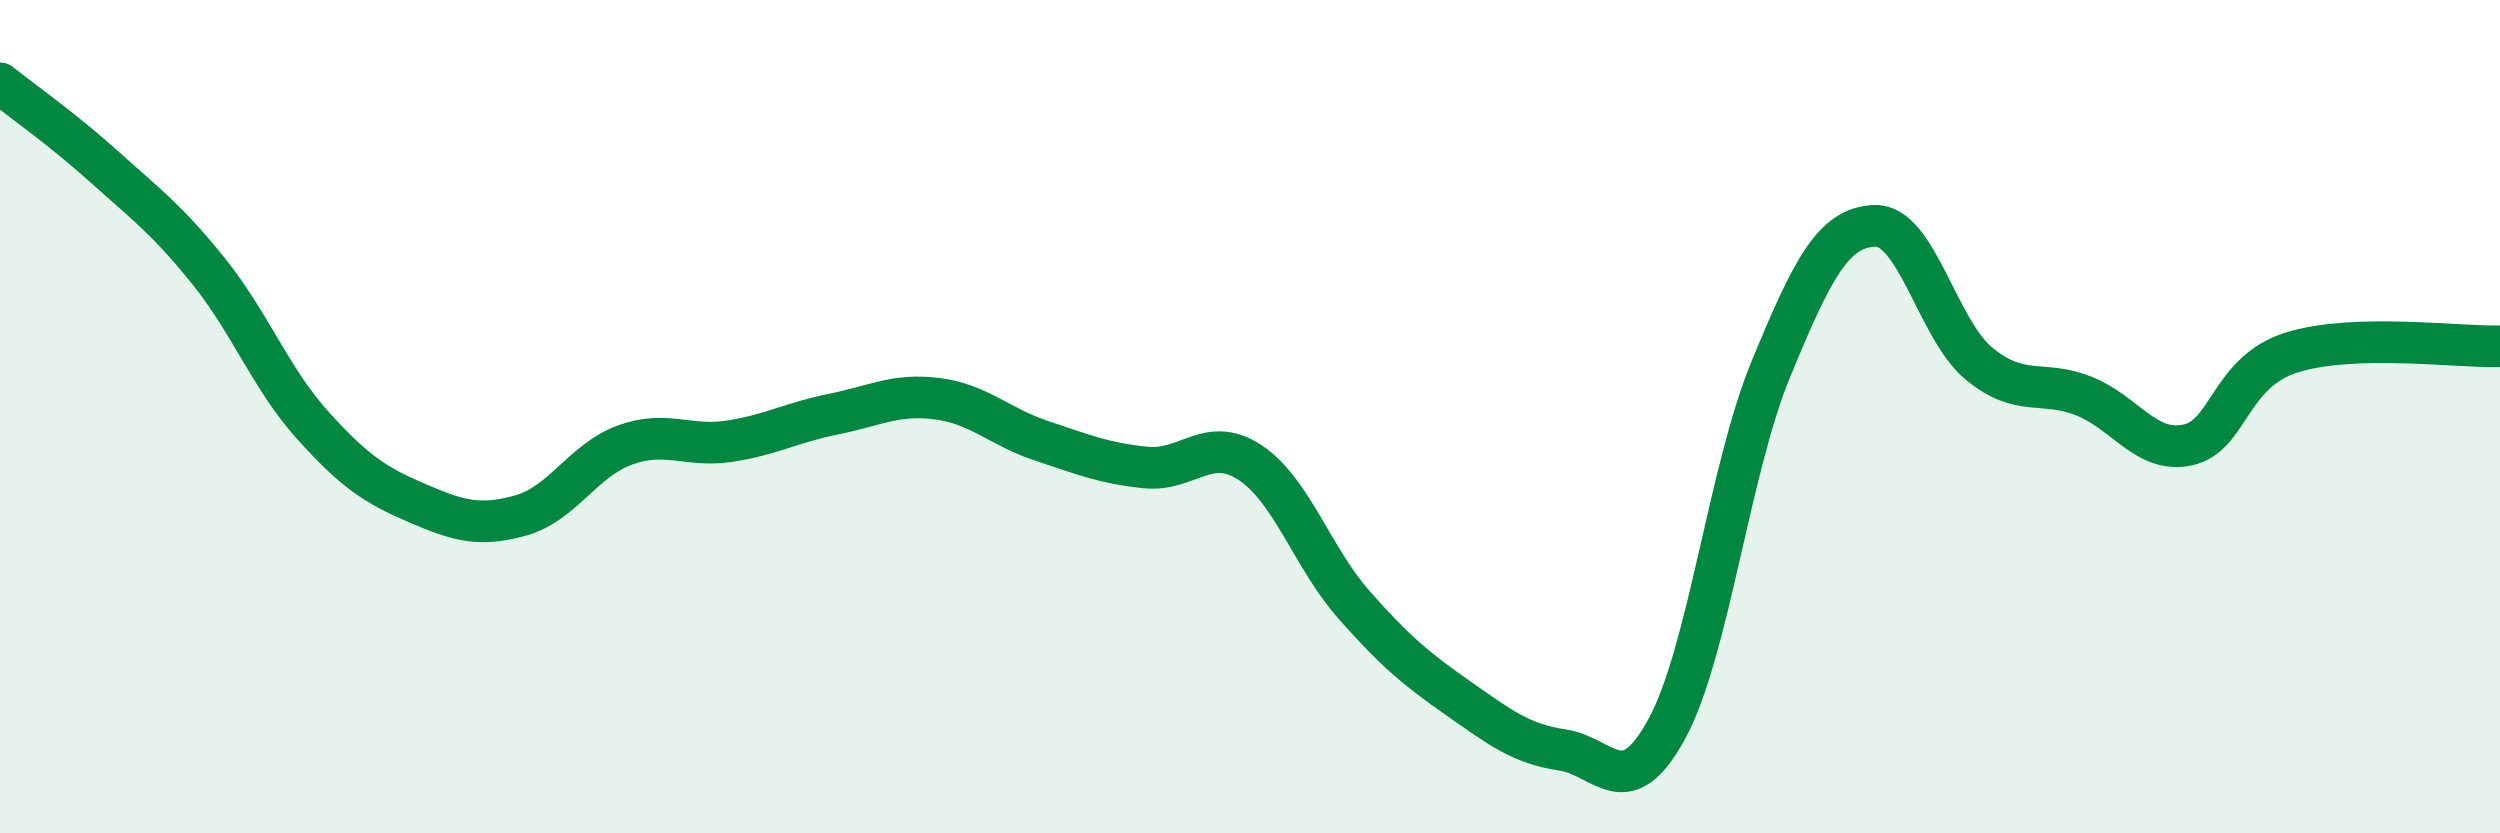
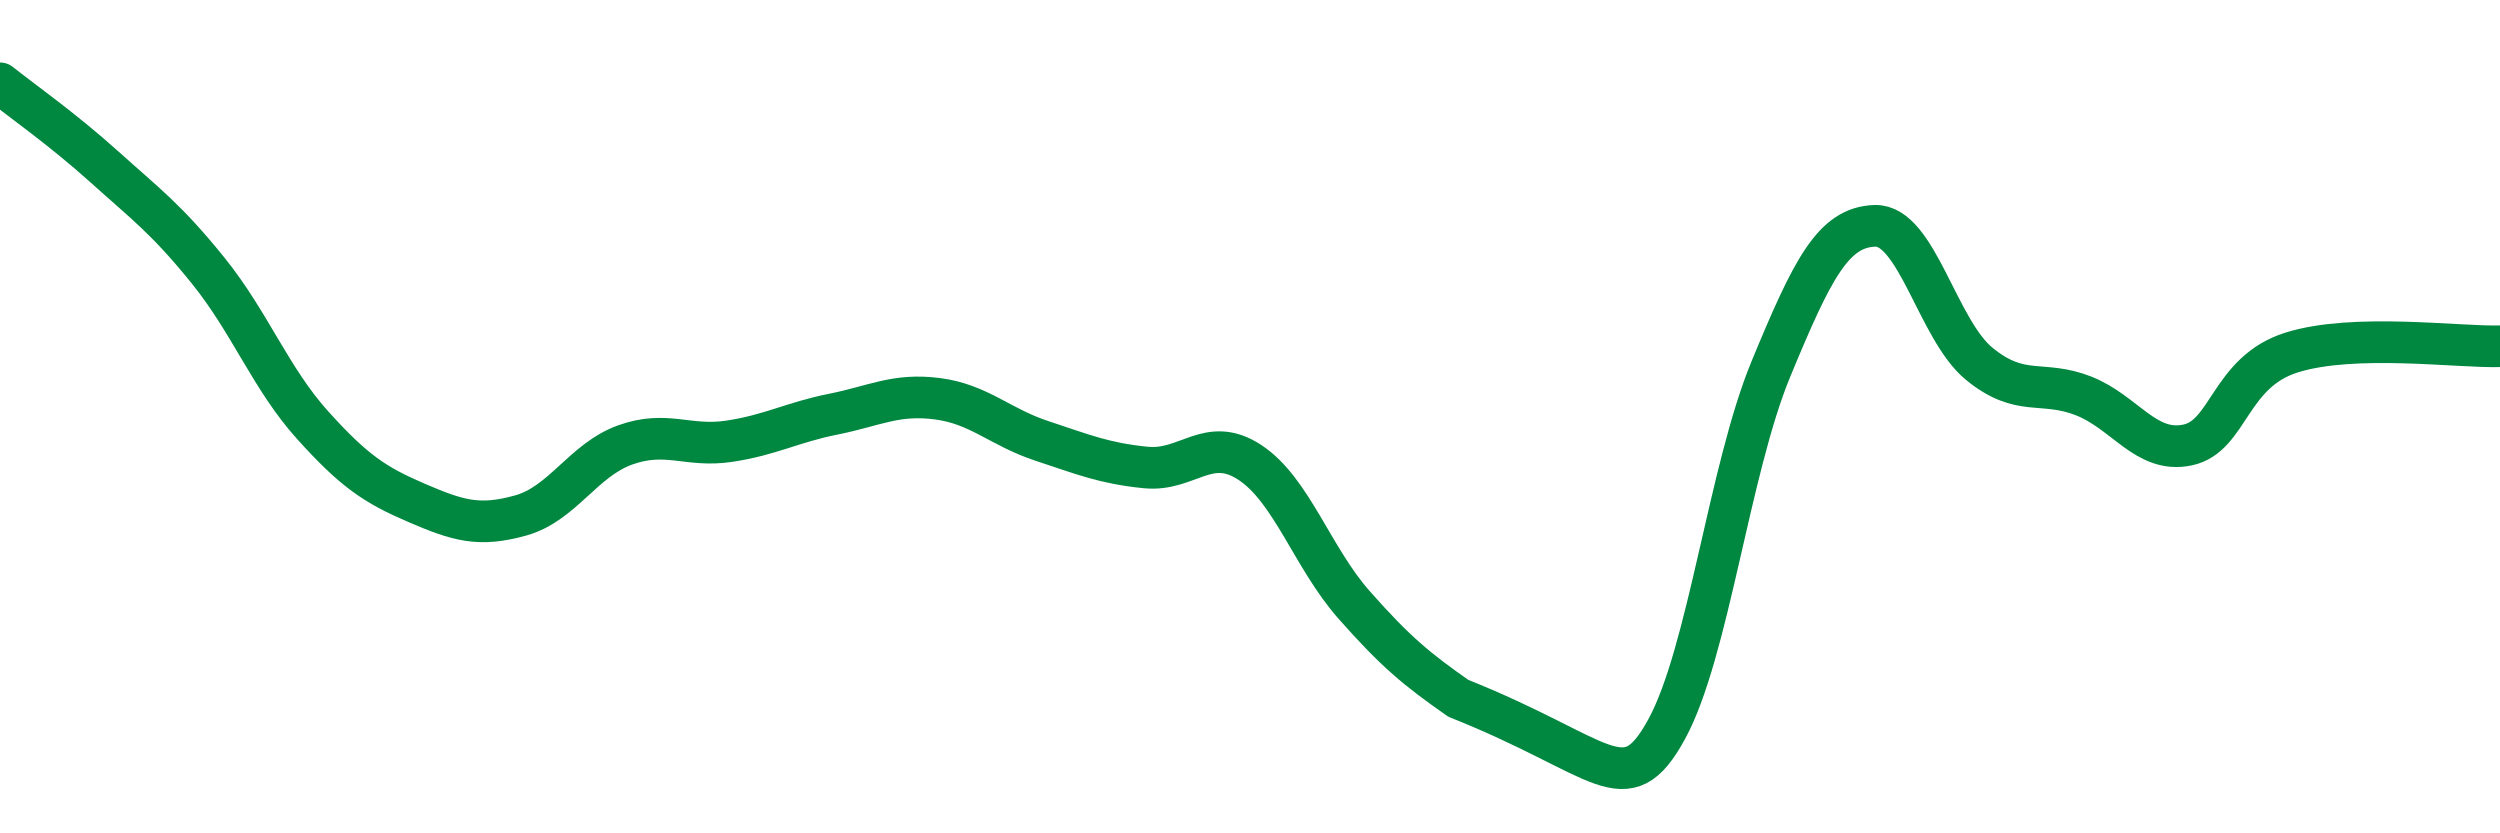
<svg xmlns="http://www.w3.org/2000/svg" width="60" height="20" viewBox="0 0 60 20">
-   <path d="M 0,2 C 0.5,2.4 1.5,3.1 2.5,4 C 3.5,4.9 4,5.26 5,6.5 C 6,7.74 6.5,9.09 7.5,10.2 C 8.5,11.31 9,11.64 10,12.07 C 11,12.5 11.5,12.65 12.5,12.37 C 13.5,12.09 14,11.04 15,10.68 C 16,10.32 16.5,10.74 17.5,10.59 C 18.5,10.44 19,10.14 20,9.94 C 21,9.74 21.5,9.44 22.5,9.57 C 23.5,9.7 24,10.25 25,10.58 C 26,10.91 26.5,11.12 27.5,11.22 C 28.5,11.32 29,10.44 30,11.1 C 31,11.76 31.5,13.39 32.5,14.52 C 33.5,15.65 34,16.06 35,16.76 C 36,17.46 36.5,17.85 37.5,18 C 38.5,18.15 39,19.33 40,17.5 C 41,15.67 41.5,11.28 42.5,8.86 C 43.5,6.44 44,5.45 45,5.42 C 46,5.39 46.5,7.91 47.5,8.73 C 48.5,9.55 49,9.11 50,9.5 C 51,9.89 51.5,10.89 52.5,10.68 C 53.5,10.47 53.5,8.93 55,8.46 C 56.5,7.99 59,8.34 60,8.31L60 20L0 20Z" fill="#008740" opacity="0.1" stroke-linecap="round" stroke-linejoin="round" />
-   <path d="M 0,2 C 0.5,2.4 1.5,3.1 2.5,4 C 3.5,4.9 4,5.26 5,6.5 C 6,7.74 6.5,9.09 7.5,10.2 C 8.5,11.31 9,11.64 10,12.07 C 11,12.5 11.5,12.65 12.5,12.37 C 13.5,12.09 14,11.04 15,10.68 C 16,10.32 16.5,10.74 17.5,10.59 C 18.5,10.44 19,10.14 20,9.94 C 21,9.74 21.5,9.44 22.5,9.57 C 23.5,9.7 24,10.25 25,10.58 C 26,10.91 26.5,11.12 27.5,11.22 C 28.5,11.32 29,10.44 30,11.1 C 31,11.76 31.5,13.39 32.5,14.52 C 33.5,15.65 34,16.06 35,16.76 C 36,17.46 36.5,17.85 37.5,18 C 38.5,18.15 39,19.33 40,17.5 C 41,15.67 41.5,11.28 42.5,8.86 C 43.5,6.44 44,5.45 45,5.42 C 46,5.39 46.5,7.91 47.5,8.73 C 48.5,9.55 49,9.11 50,9.5 C 51,9.89 51.5,10.89 52.5,10.68 C 53.5,10.47 53.5,8.93 55,8.46 C 56.5,7.99 59,8.34 60,8.31" stroke="#008740" stroke-width="1" fill="none" stroke-linecap="round" stroke-linejoin="round" />
+   <path d="M 0,2 C 0.5,2.4 1.5,3.1 2.5,4 C 3.5,4.9 4,5.26 5,6.5 C 6,7.74 6.5,9.09 7.5,10.2 C 8.5,11.31 9,11.64 10,12.07 C 11,12.5 11.5,12.65 12.5,12.37 C 13.5,12.09 14,11.04 15,10.68 C 16,10.32 16.5,10.74 17.5,10.59 C 18.5,10.44 19,10.14 20,9.94 C 21,9.74 21.5,9.44 22.5,9.57 C 23.5,9.7 24,10.25 25,10.58 C 26,10.91 26.5,11.12 27.5,11.22 C 28.5,11.32 29,10.44 30,11.1 C 31,11.76 31.5,13.39 32.5,14.52 C 33.5,15.65 34,16.06 35,16.76 C 38.5,18.15 39,19.33 40,17.5 C 41,15.67 41.5,11.28 42.5,8.86 C 43.5,6.44 44,5.45 45,5.42 C 46,5.39 46.5,7.91 47.5,8.73 C 48.5,9.55 49,9.11 50,9.5 C 51,9.89 51.5,10.89 52.5,10.68 C 53.5,10.47 53.5,8.93 55,8.46 C 56.5,7.99 59,8.34 60,8.31" stroke="#008740" stroke-width="1" fill="none" stroke-linecap="round" stroke-linejoin="round" />
</svg>